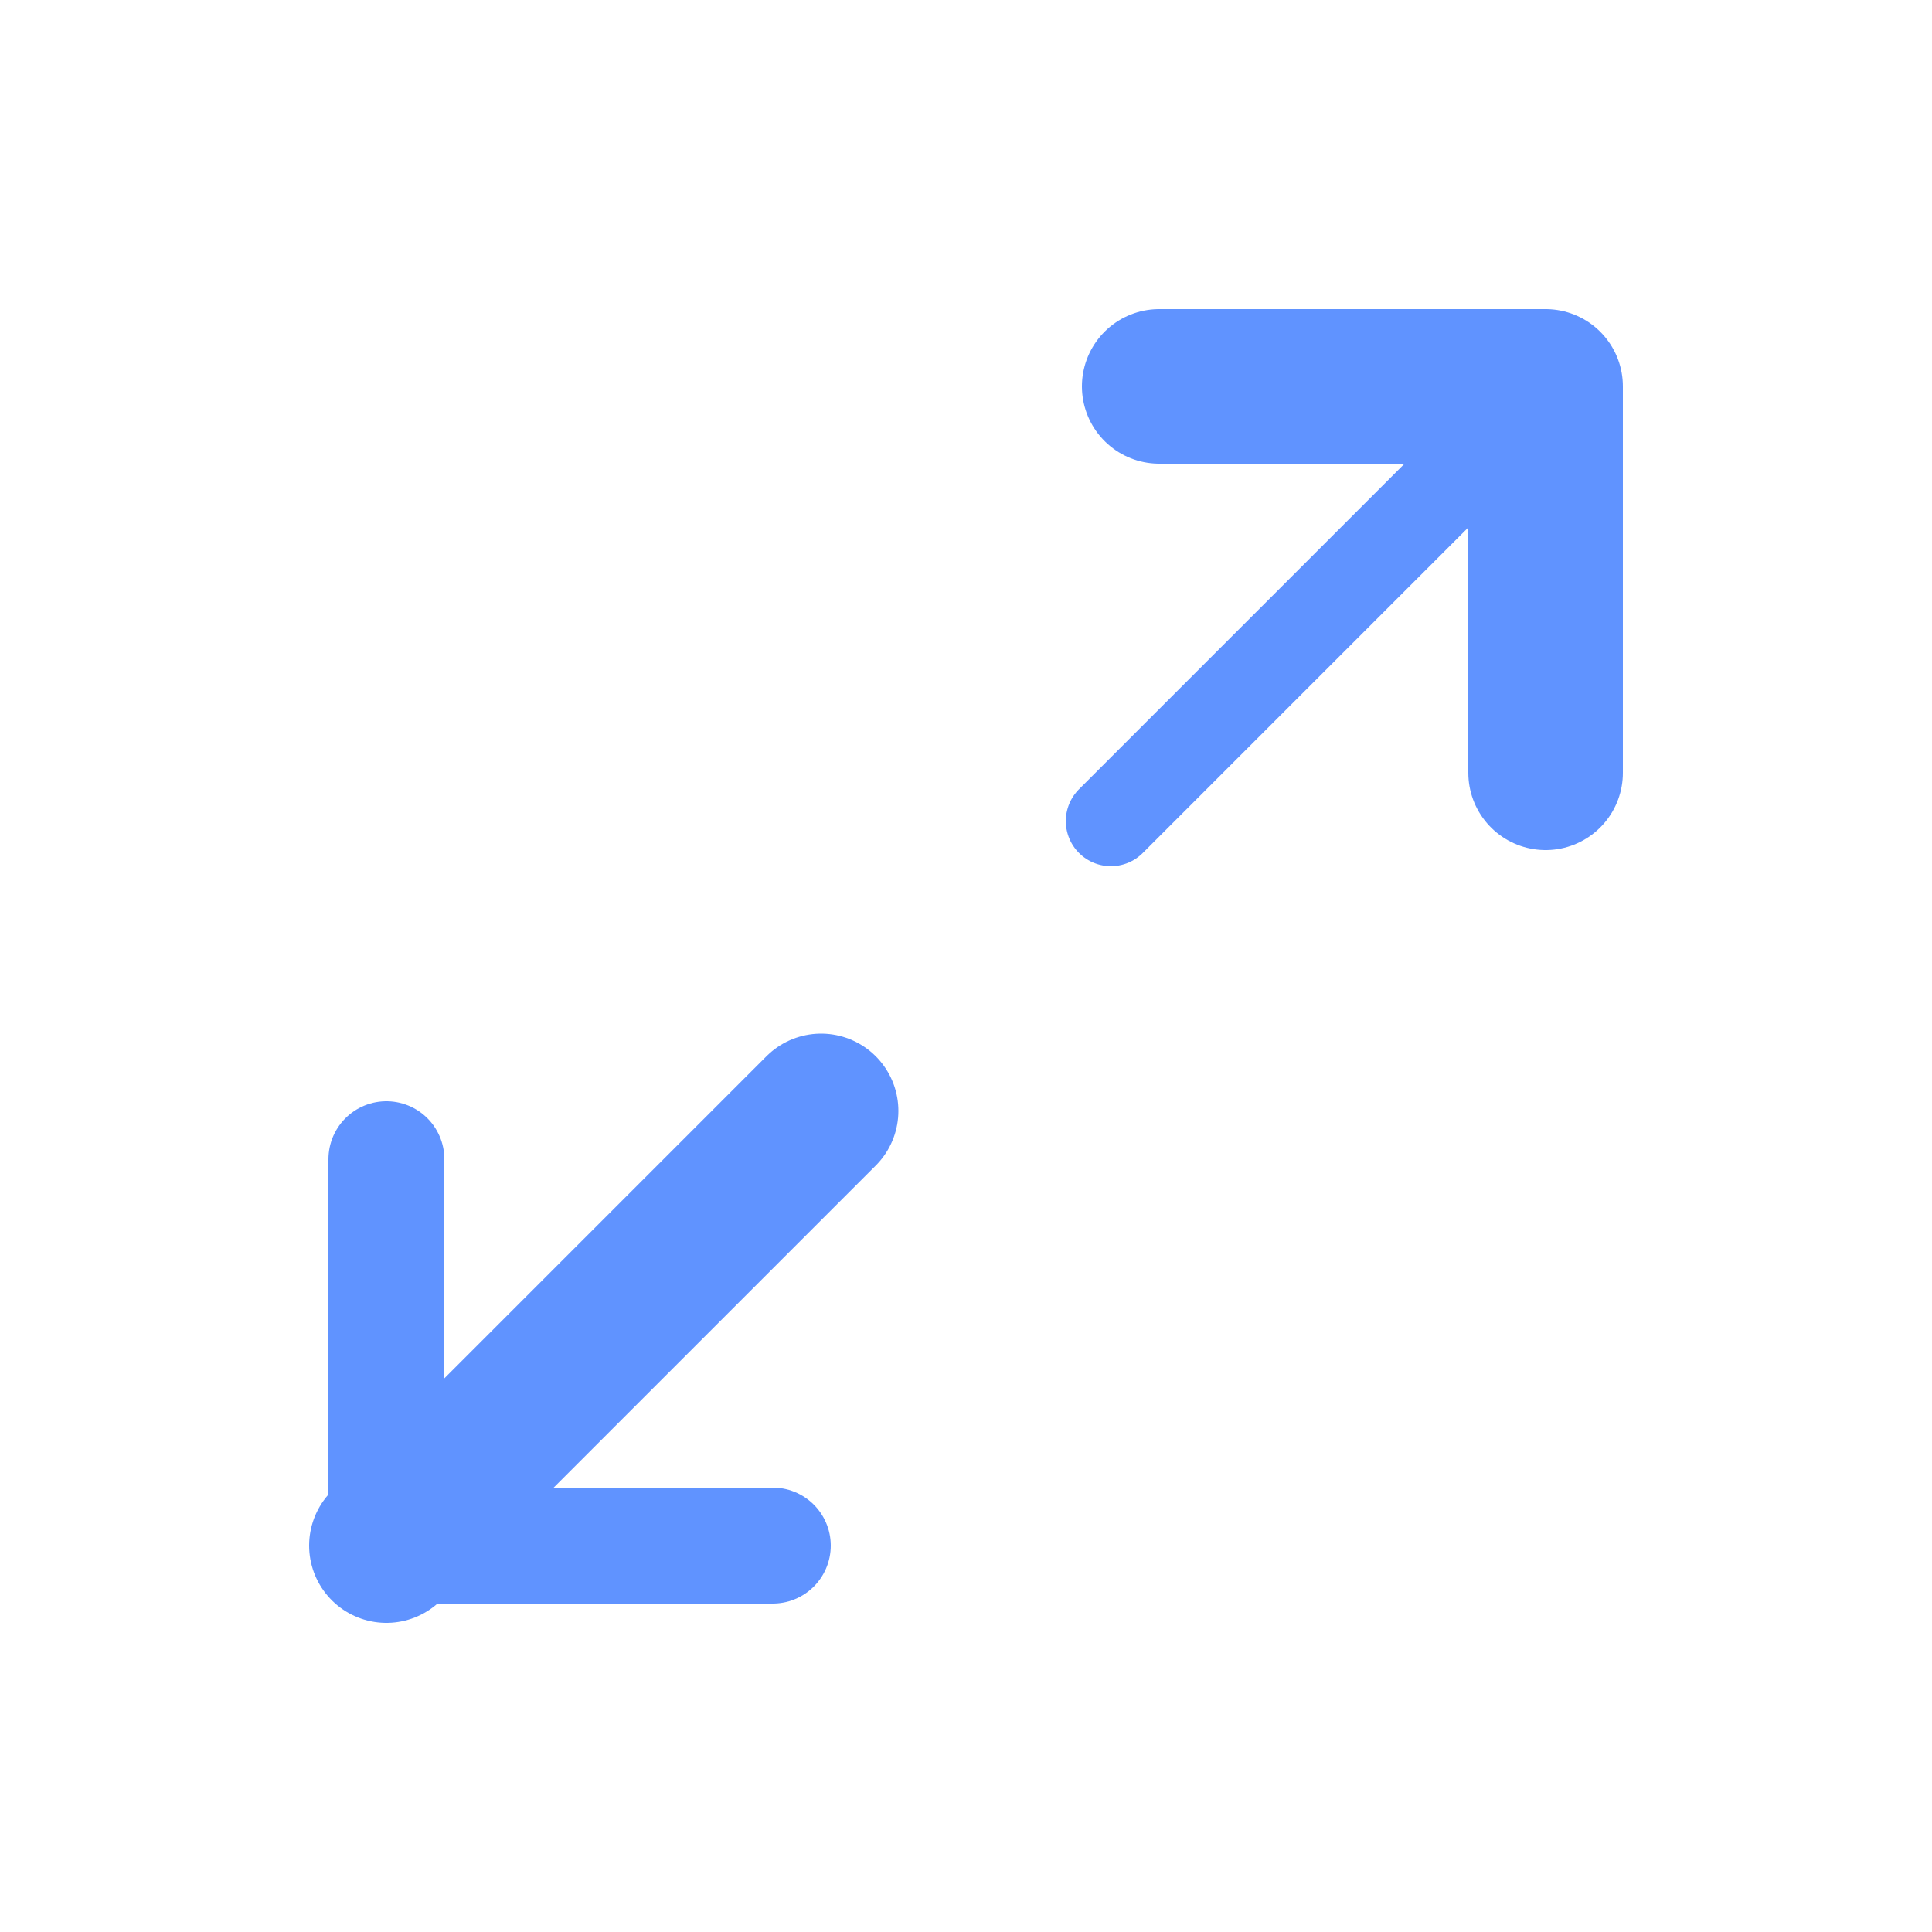
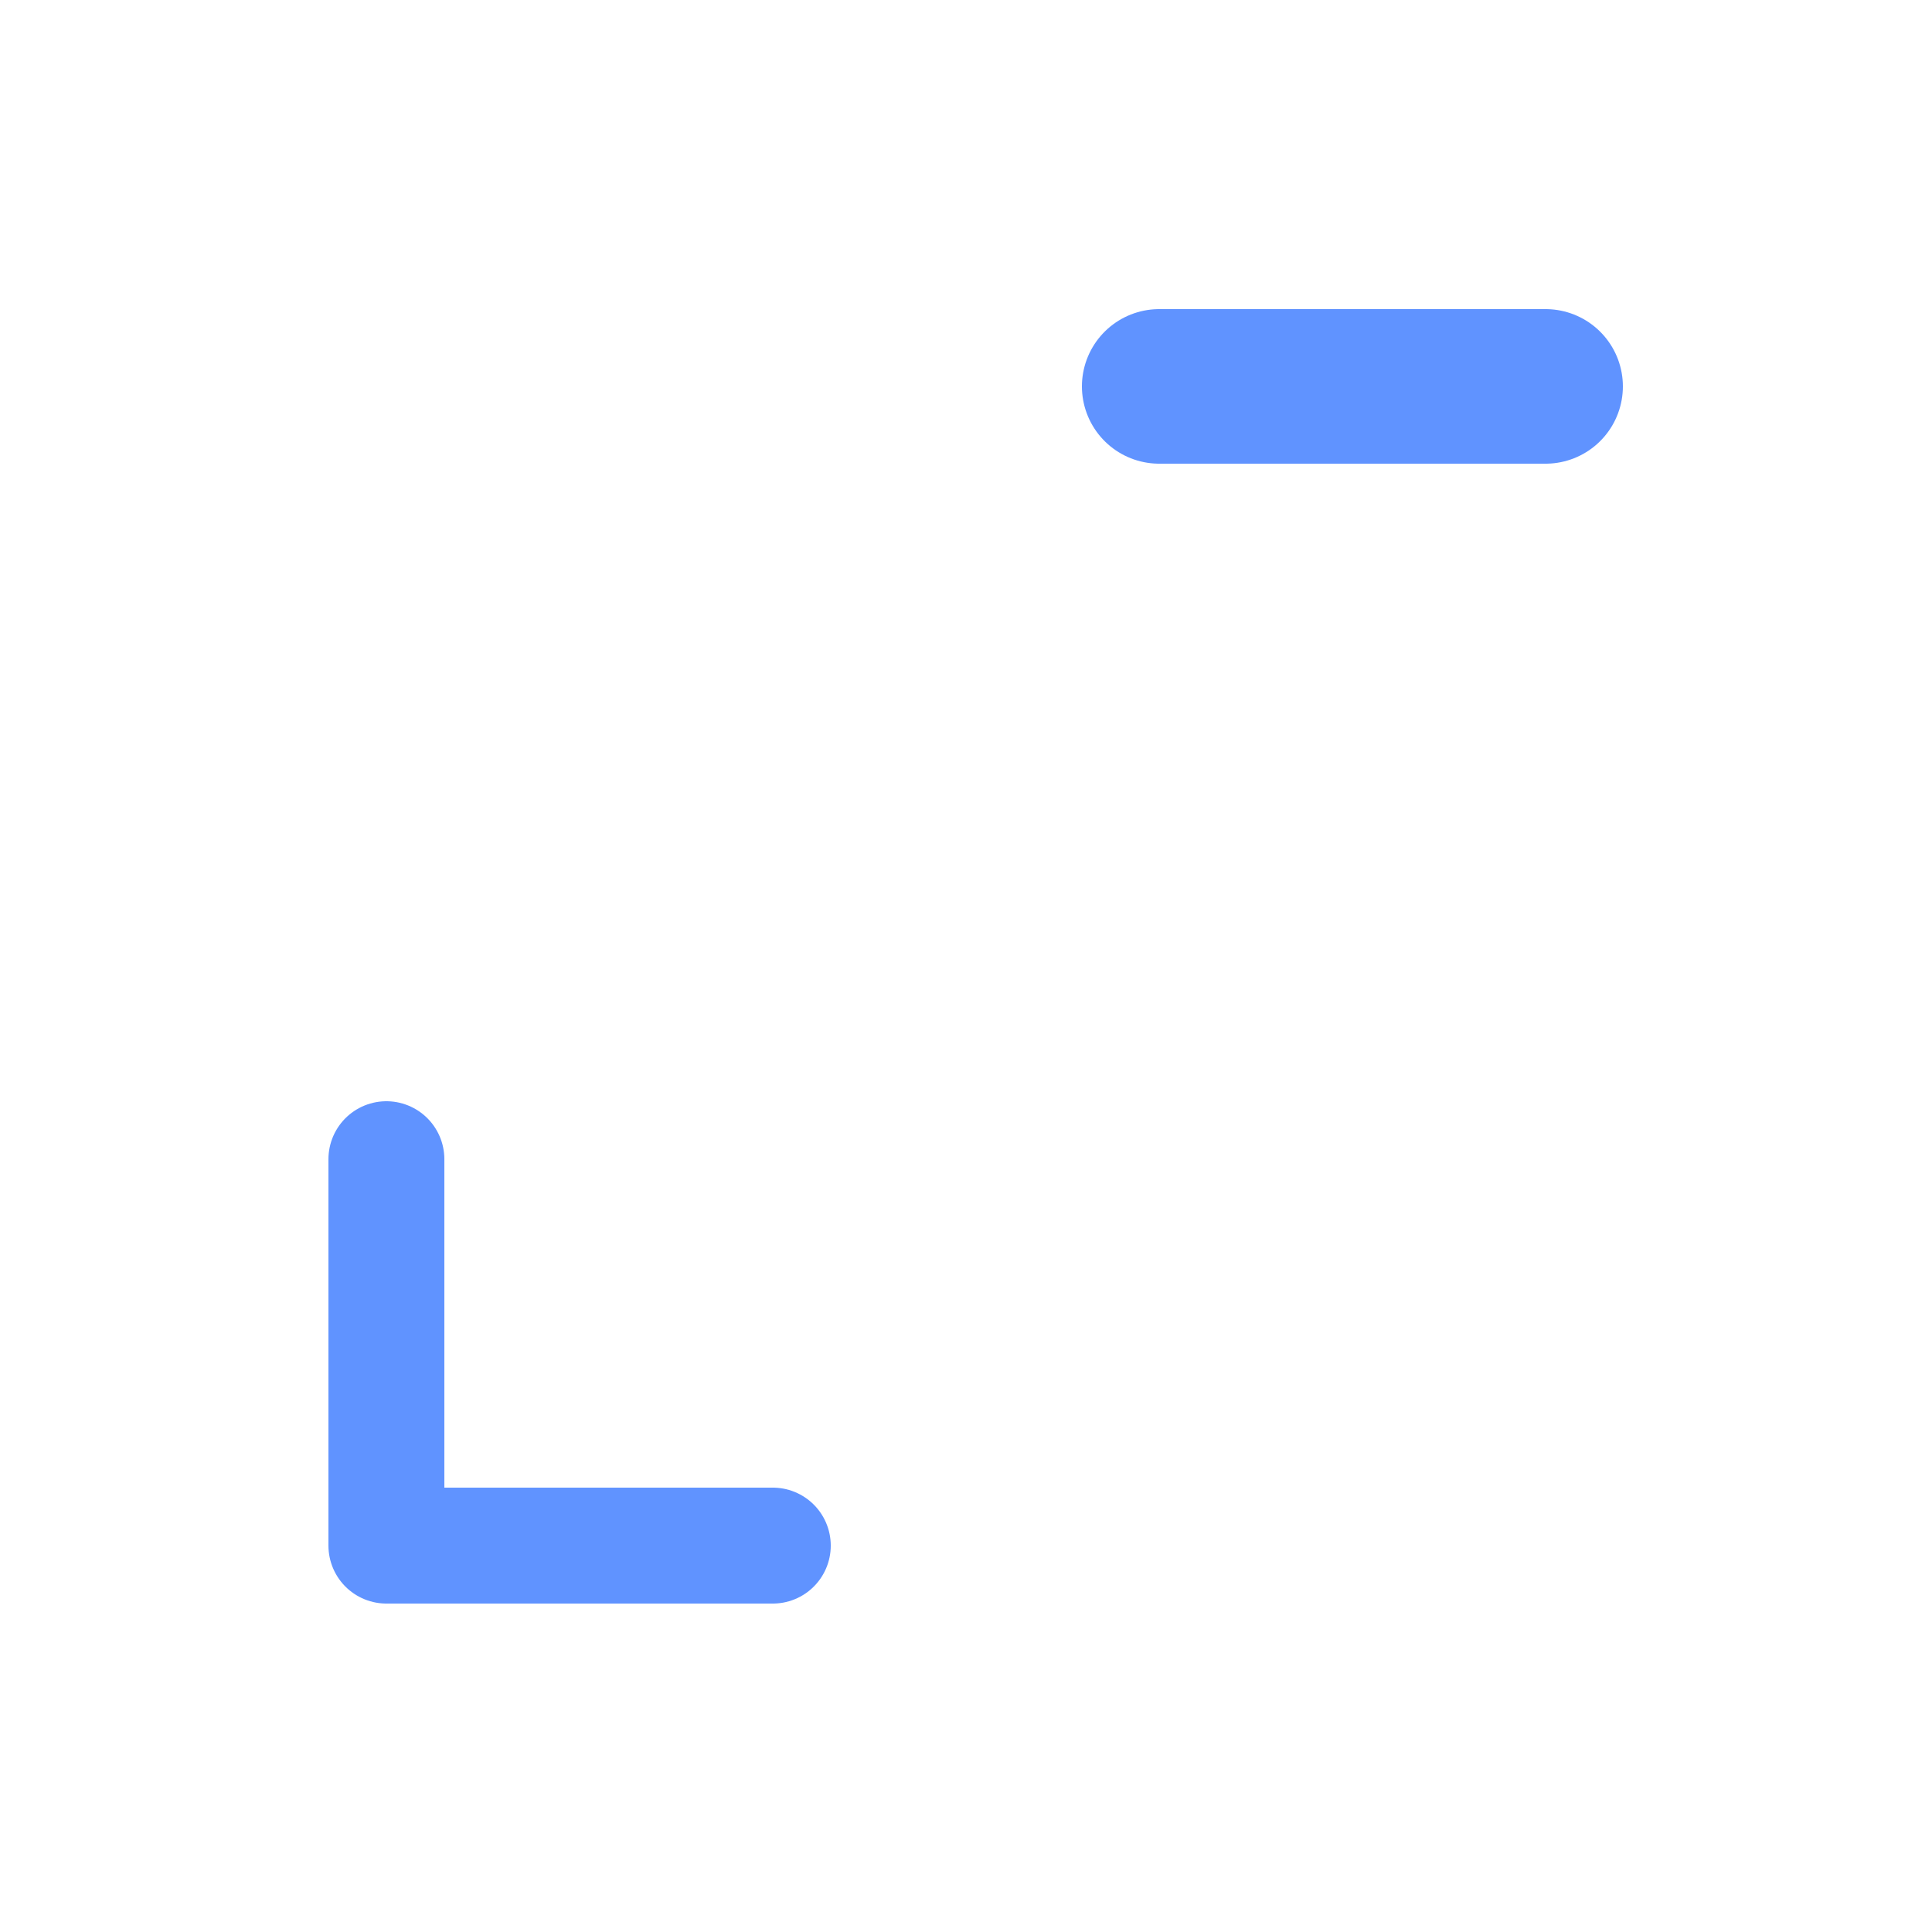
<svg xmlns="http://www.w3.org/2000/svg" fill="none" viewBox="0 0 25 25" height="25" width="25">
-   <path stroke-linejoin="round" stroke-linecap="round" stroke-width="1.167" stroke="#6093FF" d="M14.375 10.625L20 5" />
-   <path stroke-linejoin="round" stroke-linecap="round" stroke-width="2" stroke="#6093FF" d="M15 5H20V10" />
-   <path stroke-linejoin="round" stroke-linecap="round" stroke-width="2" stroke="#6093FF" d="M10.625 14.375L5 20" />
+   <path stroke-linejoin="round" stroke-linecap="round" stroke-width="2" stroke="#6093FF" d="M15 5H20" />
  <path stroke-linejoin="round" stroke-linecap="round" stroke-width="1.5" stroke="#6093FF" d="M10 20H5V15" />
</svg>